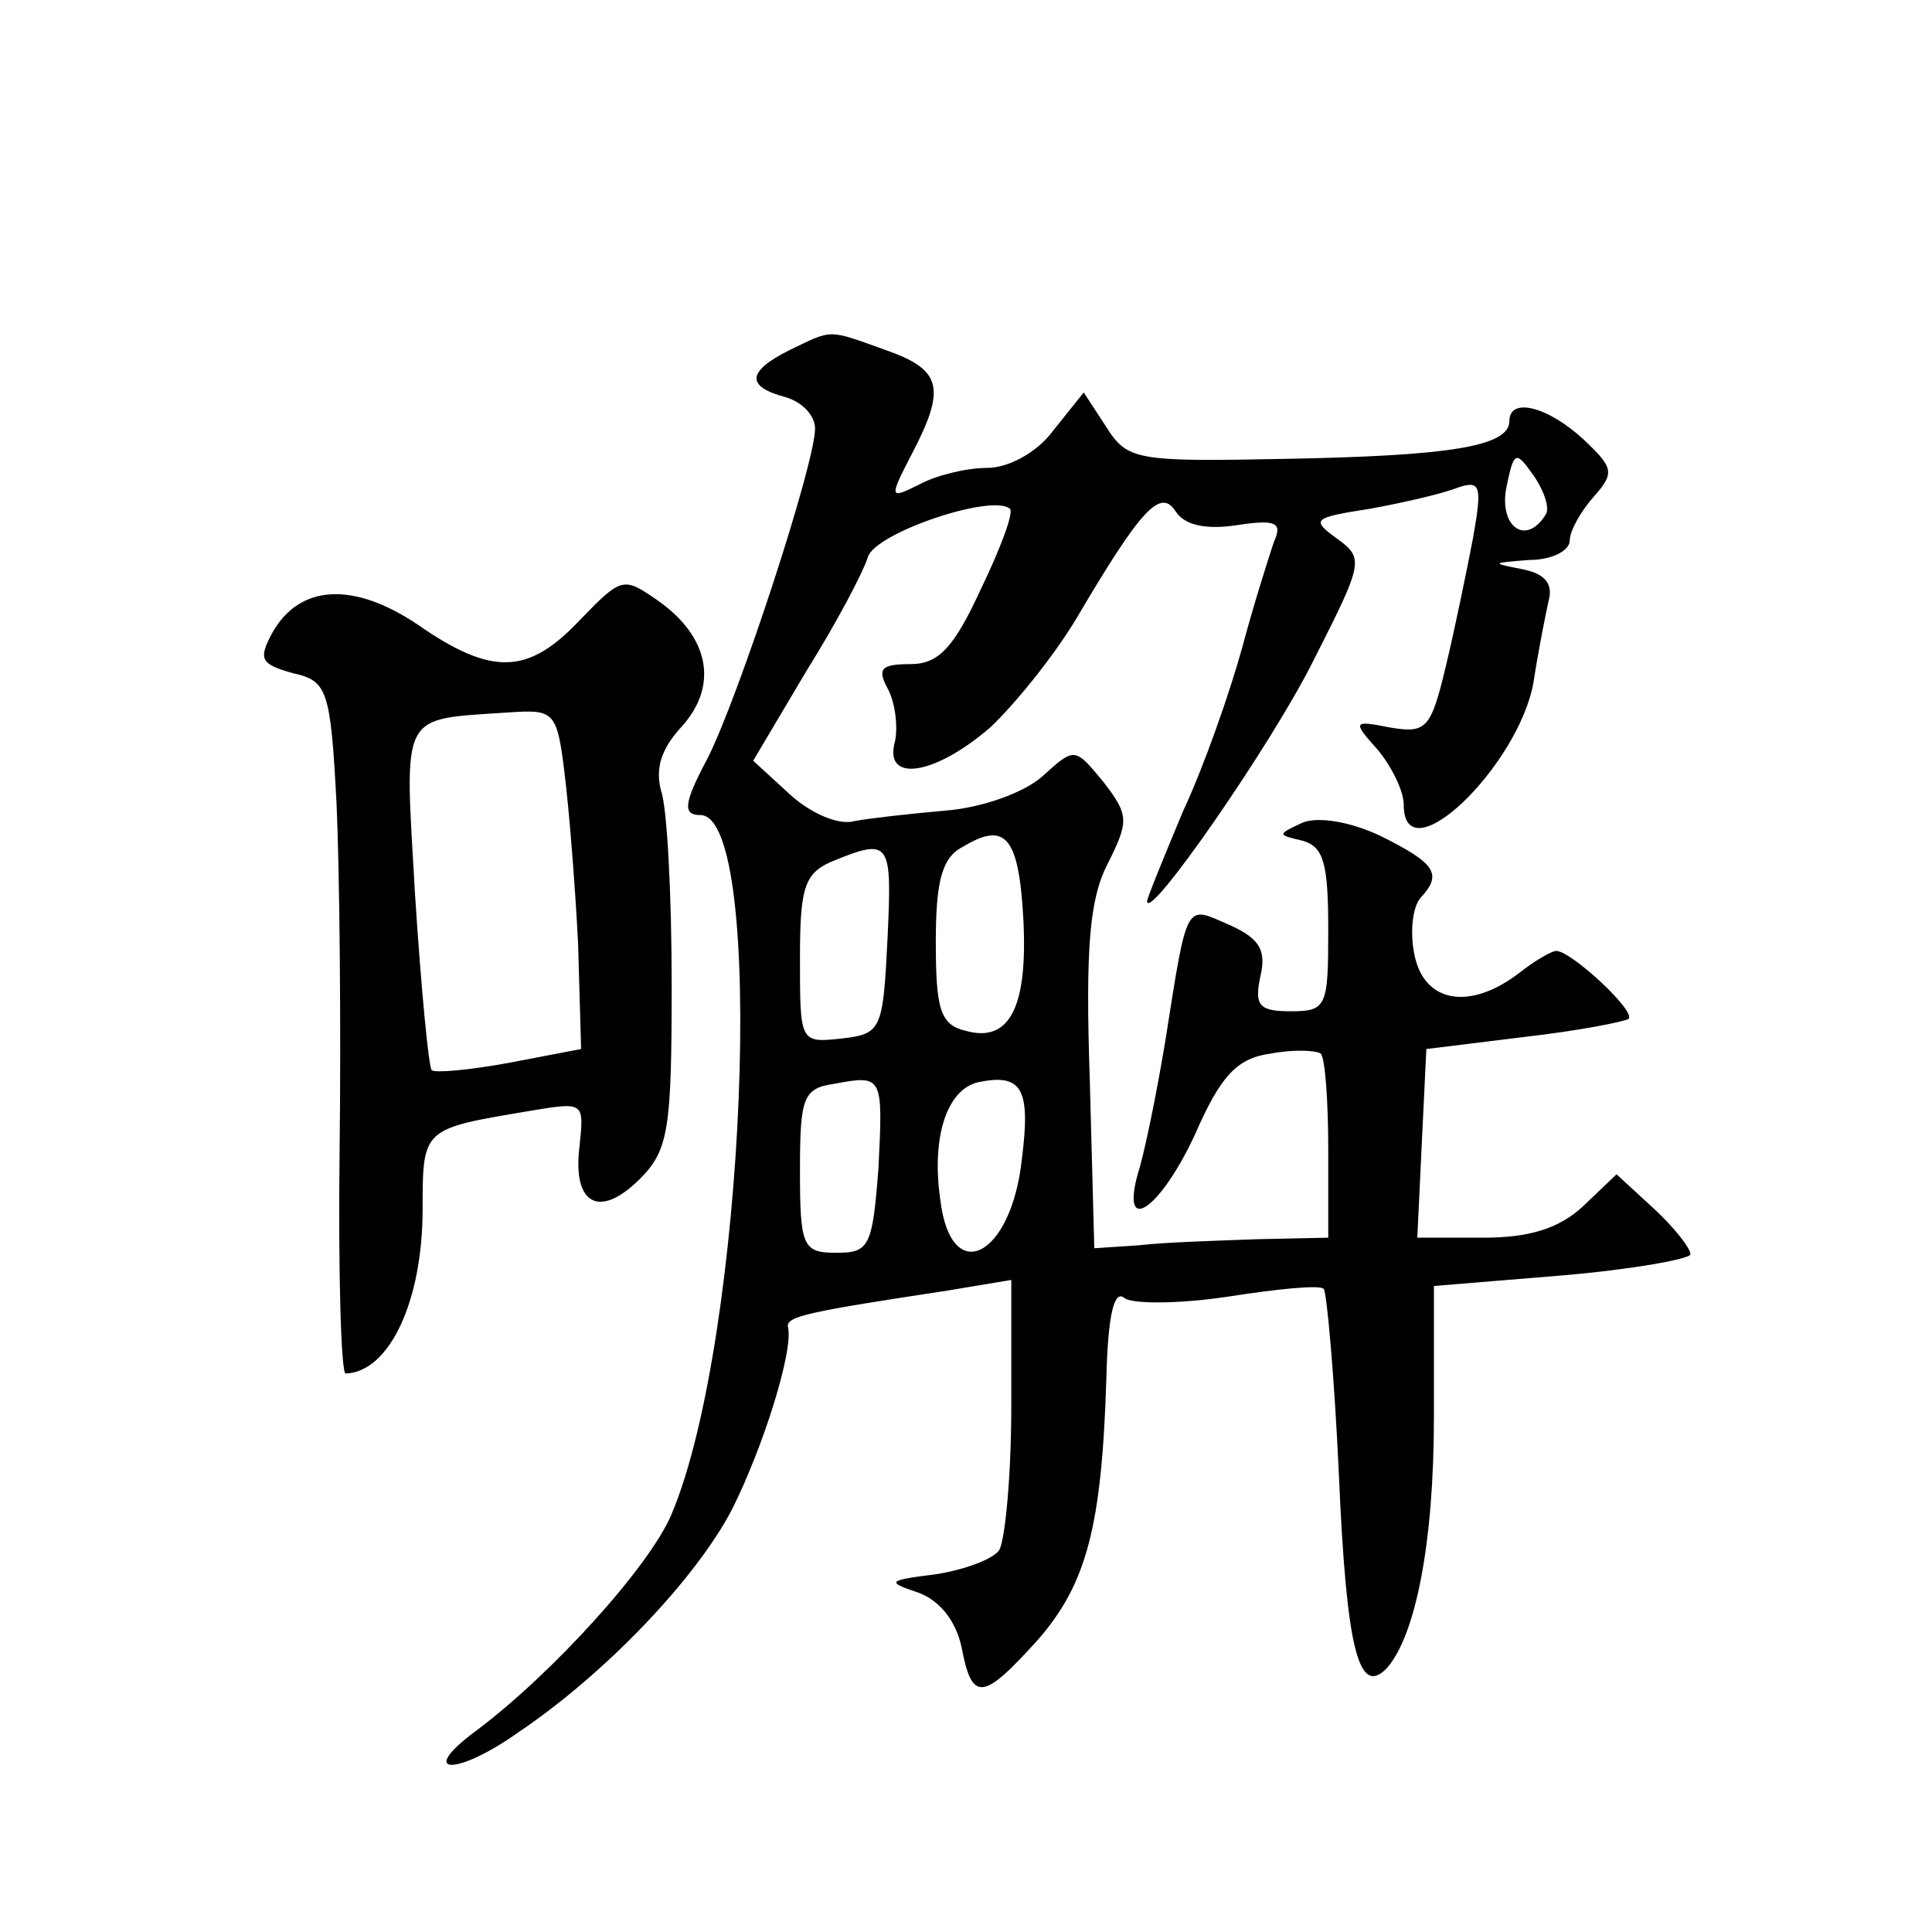
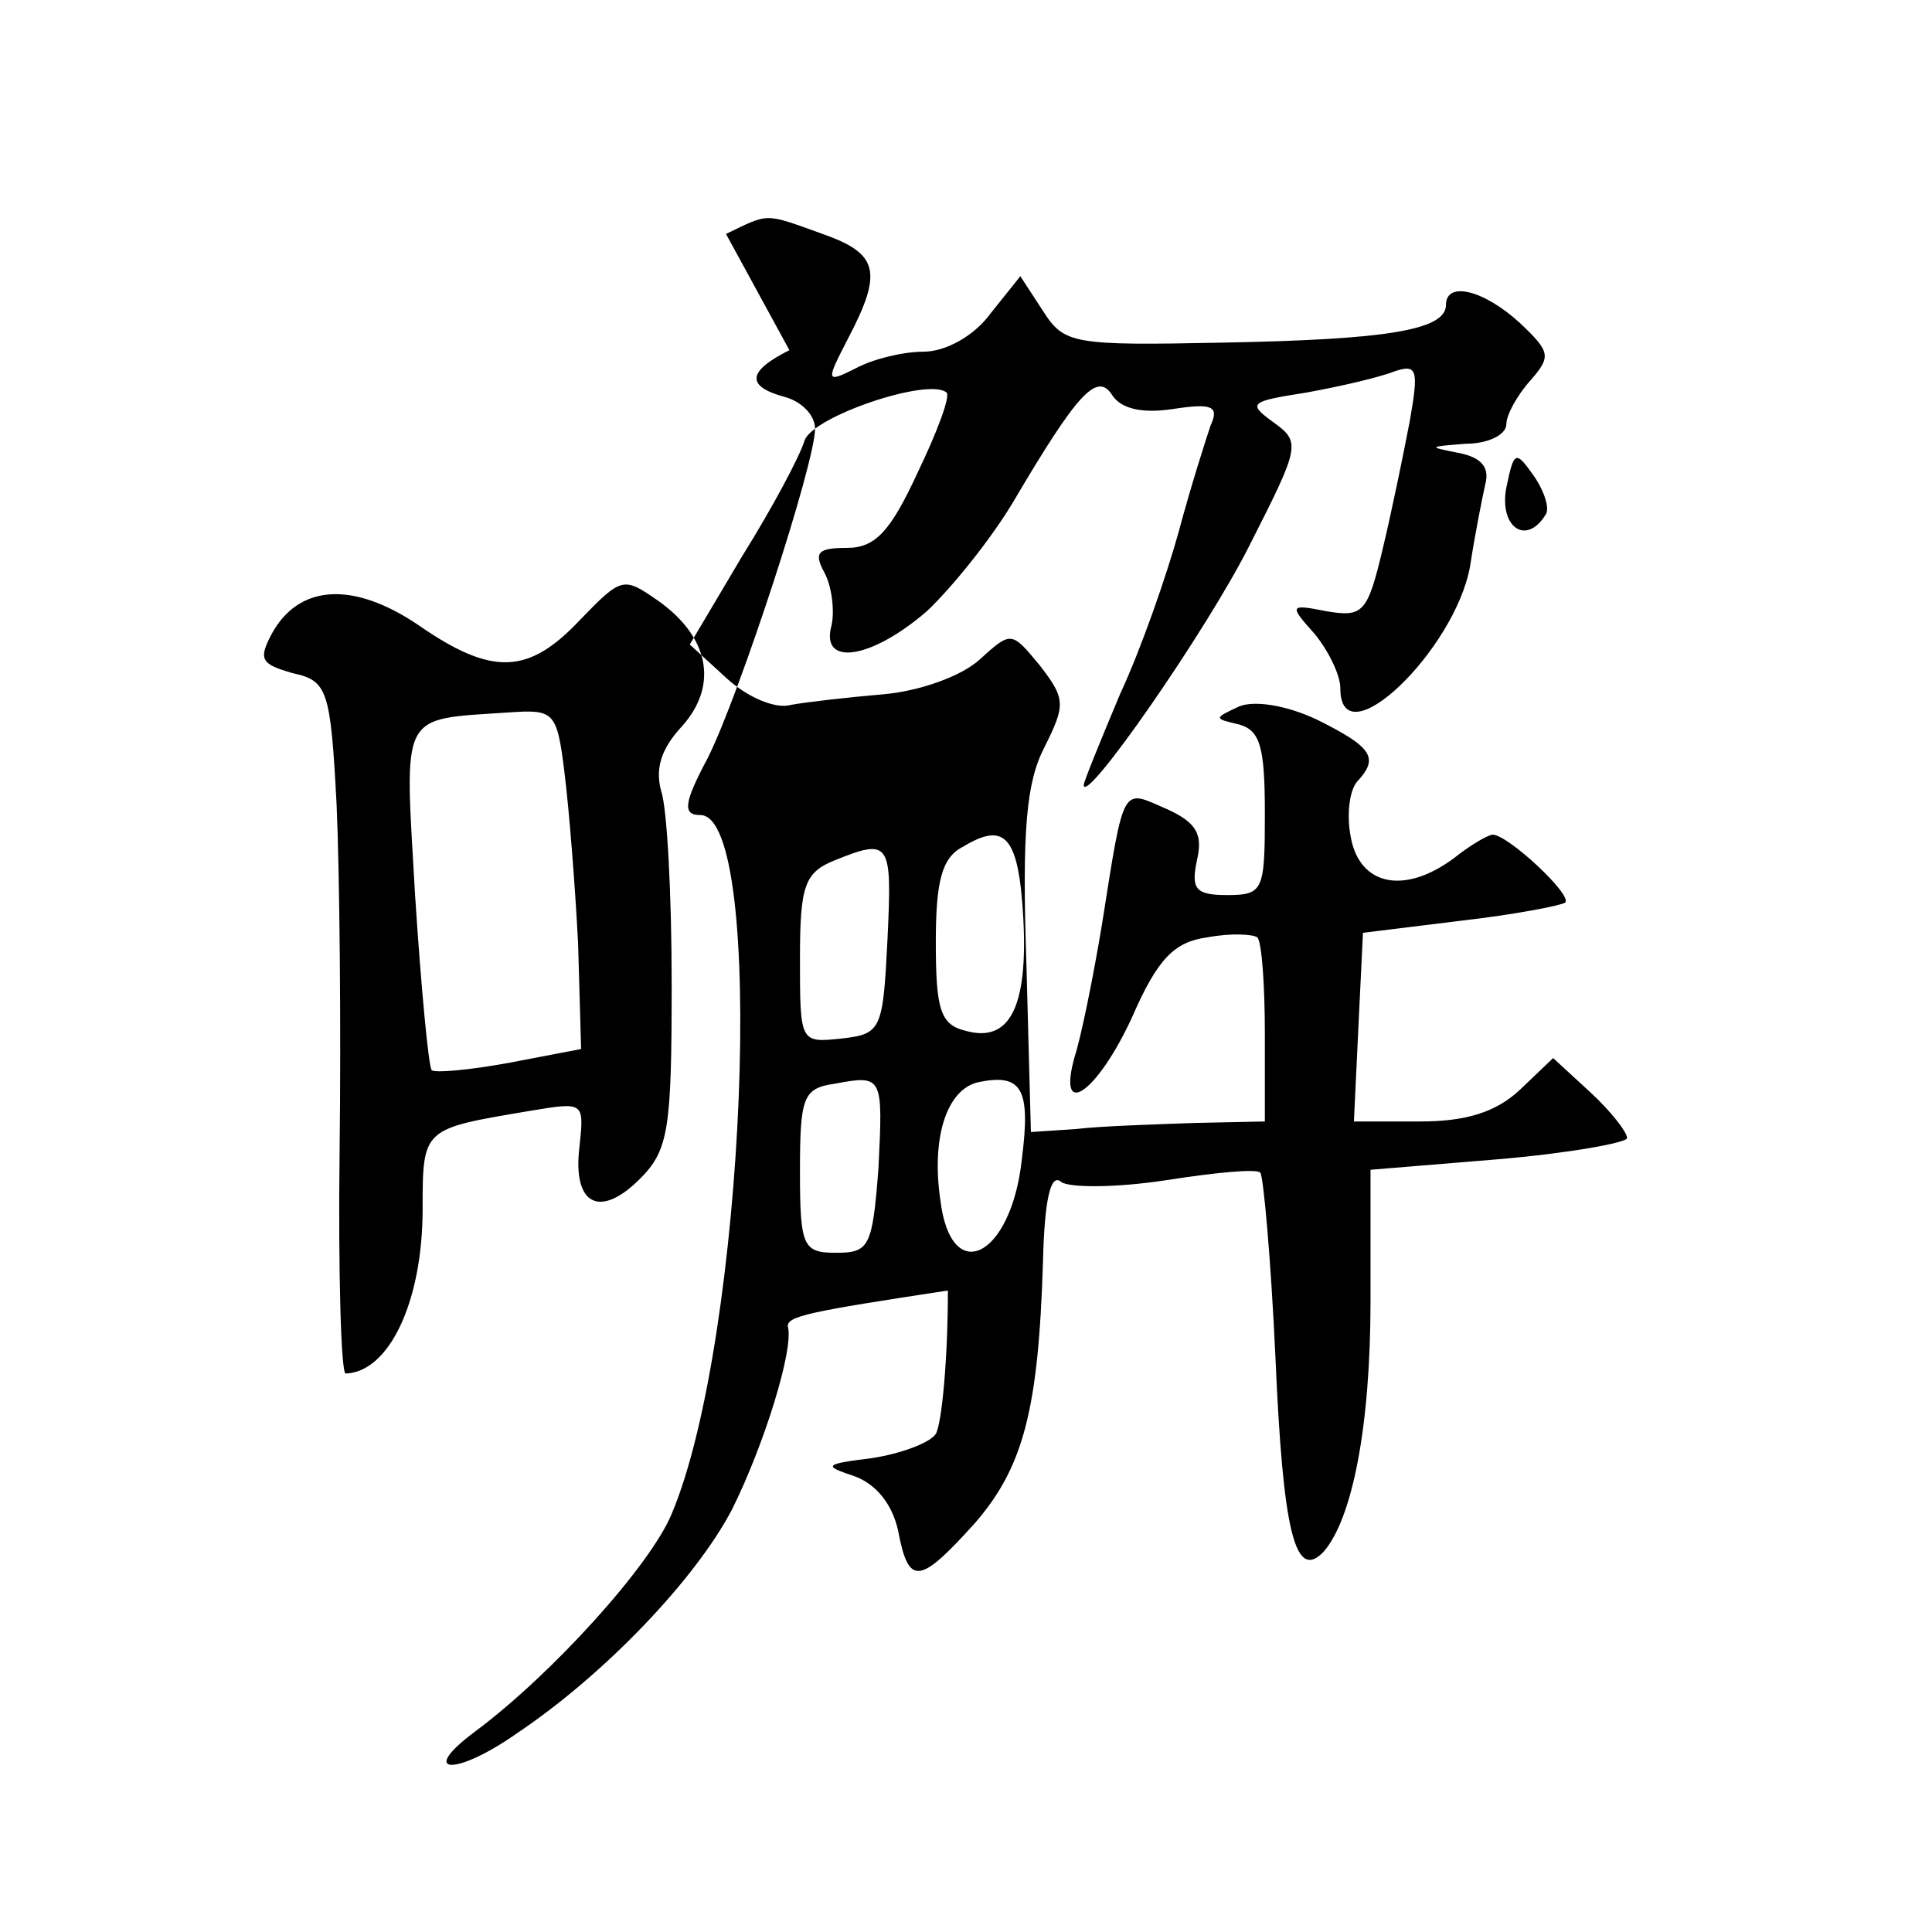
<svg xmlns="http://www.w3.org/2000/svg" version="1.0" width="128pt" height="128pt" viewBox="0 0 128 128" preserveAspectRatio="xMidYMid meet">
  <g transform="translate(0,128) scale(0.1,-0.1)" fill="#0" stroke="none">
-     <path d="M523 1048 c-28 -14 -29 -24 -3 -31 11 -3 20 -12 20 -21 0 -23 -50 -176 -71 -218 -16 -30 -17 -38 -5 -38 44 0 30 -347 -19 -463 -14 -34 -79 -106 -130 -144 -39 -29 -13 -30 28 -1 58 39 118 102 142 148 21 42 41 106 37 121 -1 7 14 10 106 24 l42 7 0 -84 c0 -45 -4 -88 -8 -95 -4 -6 -23 -13 -42 -16 -32 -4 -33 -5 -12 -12 14 -5 25 -18 29 -36 7 -37 14 -36 51 5 32 37 42 75 45 173 1 41 5 59 12 53 5 -4 36 -4 69 1 32 5 61 8 63 5 2 -2 7 -57 10 -122 5 -116 13 -149 32 -129 19 22 31 83 31 166 l0 87 85 7 c47 4 85 11 85 14 0 4 -11 18 -24 30 l-25 23 -22 -21 c-16 -15 -36 -21 -66 -21 l-44 0 3 63 3 62 65 8 c35 4 66 10 69 12 5 5 -38 45 -48 45 -3 0 -15 -7 -25 -15 -33 -25 -63 -19 -69 13 -3 15 -1 31 4 37 15 16 10 23 -26 41 -21 10 -42 13 -52 9 -17 -8 -17 -8 0 -12 14 -4 17 -15 17 -59 0 -51 -1 -54 -25 -54 -21 0 -24 4 -20 23 4 17 0 25 -20 34 -30 13 -28 18 -43 -77 -6 -36 -14 -75 -18 -87 -12 -43 15 -24 38 26 17 39 28 50 50 53 16 3 30 2 33 0 3 -3 5 -32 5 -64 l0 -58 -47 -1 c-27 -1 -61 -2 -78 -4 l-30 -2 -3 112 c-3 88 0 120 12 143 14 28 14 32 -3 54 -19 23 -19 23 -40 4 -12 -11 -40 -21 -64 -23 -23 -2 -50 -5 -61 -7 -10 -3 -29 5 -43 18 l-24 22 35 59 c20 32 38 66 41 76 5 16 82 42 94 32 3 -2 -6 -26 -19 -53 -18 -39 -28 -50 -47 -50 -19 0 -22 -3 -15 -16 5 -9 7 -25 5 -35 -8 -28 26 -23 63 9 16 15 42 47 57 72 43 73 56 87 66 71 6 -9 20 -12 40 -9 26 4 31 2 25 -11 -3 -9 -13 -40 -21 -70 -8 -29 -25 -78 -39 -108 -13 -31 -24 -58 -24 -60 0 -15 82 103 110 159 33 65 34 68 16 81 -18 13 -16 14 22 20 22 4 48 10 58 14 15 5 16 1 10 -33 -4 -21 -12 -60 -18 -85 -10 -42 -13 -45 -37 -41 -25 5 -25 4 -8 -15 9 -11 17 -27 17 -36 0 -48 76 25 86 81 3 20 8 45 10 54 3 11 -2 18 -18 21 -20 4 -20 4 5 6 15 0 27 6 27 13 0 6 7 19 16 29 14 16 13 19 -7 38 -24 22 -49 28 -49 12 0 -17 -41 -23 -148 -25 -99 -2 -105 -1 -119 21 l-15 23 -20 -25 c-11 -15 -30 -25 -44 -25 -14 0 -34 -5 -45 -11 -20 -10 -20 -9 -5 20 23 44 20 56 -17 69 -39 14 -35 14 -64 0z m501 -109 c-13 -21 -31 -8 -26 18 5 24 6 25 18 8 7 -10 11 -22 8 -26z m-346 -268 c3 -58 -9 -82 -38 -74 -17 4 -20 14 -20 59 0 40 4 56 18 63 28 17 37 7 40 -48z m-90 -13 c-3 -60 -4 -63 -30 -66 -28 -3 -28 -3 -28 53 0 48 3 57 23 65 37 15 38 12 35 -52z m-6 -152 c-4 -52 -6 -56 -28 -56 -22 0 -24 4 -24 54 0 49 2 55 23 58 32 6 32 5 29 -56z m95 6 c-7 -65 -47 -85 -54 -27 -6 41 4 73 25 78 29 6 35 -4 29 -51z M384 869 c-34 -36 -58 -37 -107 -3 -43 29 -79 27 -97 -6 -9 -17 -7 -20 14 -26 23 -5 25 -11 29 -87 2 -45 3 -148 2 -229 -1 -82 1 -148 4 -148 29 1 51 48 51 109 0 54 0 53 71 65 36 6 36 6 33 -23 -5 -39 13 -49 40 -22 19 19 21 33 21 129 0 59 -3 117 -7 128 -4 15 0 28 14 43 24 27 18 59 -16 83 -23 16 -24 16 -52 -13z m-10 -101 c3 -24 7 -74 9 -113 l2 -70 -47 -9 c-27 -5 -50 -7 -52 -5 -2 2 -7 54 -11 116 -7 123 -11 116 62 121 30 2 32 1 37 -40z" />
+     <path d="M523 1048 c-28 -14 -29 -24 -3 -31 11 -3 20 -12 20 -21 0 -23 -50 -176 -71 -218 -16 -30 -17 -38 -5 -38 44 0 30 -347 -19 -463 -14 -34 -79 -106 -130 -144 -39 -29 -13 -30 28 -1 58 39 118 102 142 148 21 42 41 106 37 121 -1 7 14 10 106 24 c0 -45 -4 -88 -8 -95 -4 -6 -23 -13 -42 -16 -32 -4 -33 -5 -12 -12 14 -5 25 -18 29 -36 7 -37 14 -36 51 5 32 37 42 75 45 173 1 41 5 59 12 53 5 -4 36 -4 69 1 32 5 61 8 63 5 2 -2 7 -57 10 -122 5 -116 13 -149 32 -129 19 22 31 83 31 166 l0 87 85 7 c47 4 85 11 85 14 0 4 -11 18 -24 30 l-25 23 -22 -21 c-16 -15 -36 -21 -66 -21 l-44 0 3 63 3 62 65 8 c35 4 66 10 69 12 5 5 -38 45 -48 45 -3 0 -15 -7 -25 -15 -33 -25 -63 -19 -69 13 -3 15 -1 31 4 37 15 16 10 23 -26 41 -21 10 -42 13 -52 9 -17 -8 -17 -8 0 -12 14 -4 17 -15 17 -59 0 -51 -1 -54 -25 -54 -21 0 -24 4 -20 23 4 17 0 25 -20 34 -30 13 -28 18 -43 -77 -6 -36 -14 -75 -18 -87 -12 -43 15 -24 38 26 17 39 28 50 50 53 16 3 30 2 33 0 3 -3 5 -32 5 -64 l0 -58 -47 -1 c-27 -1 -61 -2 -78 -4 l-30 -2 -3 112 c-3 88 0 120 12 143 14 28 14 32 -3 54 -19 23 -19 23 -40 4 -12 -11 -40 -21 -64 -23 -23 -2 -50 -5 -61 -7 -10 -3 -29 5 -43 18 l-24 22 35 59 c20 32 38 66 41 76 5 16 82 42 94 32 3 -2 -6 -26 -19 -53 -18 -39 -28 -50 -47 -50 -19 0 -22 -3 -15 -16 5 -9 7 -25 5 -35 -8 -28 26 -23 63 9 16 15 42 47 57 72 43 73 56 87 66 71 6 -9 20 -12 40 -9 26 4 31 2 25 -11 -3 -9 -13 -40 -21 -70 -8 -29 -25 -78 -39 -108 -13 -31 -24 -58 -24 -60 0 -15 82 103 110 159 33 65 34 68 16 81 -18 13 -16 14 22 20 22 4 48 10 58 14 15 5 16 1 10 -33 -4 -21 -12 -60 -18 -85 -10 -42 -13 -45 -37 -41 -25 5 -25 4 -8 -15 9 -11 17 -27 17 -36 0 -48 76 25 86 81 3 20 8 45 10 54 3 11 -2 18 -18 21 -20 4 -20 4 5 6 15 0 27 6 27 13 0 6 7 19 16 29 14 16 13 19 -7 38 -24 22 -49 28 -49 12 0 -17 -41 -23 -148 -25 -99 -2 -105 -1 -119 21 l-15 23 -20 -25 c-11 -15 -30 -25 -44 -25 -14 0 -34 -5 -45 -11 -20 -10 -20 -9 -5 20 23 44 20 56 -17 69 -39 14 -35 14 -64 0z m501 -109 c-13 -21 -31 -8 -26 18 5 24 6 25 18 8 7 -10 11 -22 8 -26z m-346 -268 c3 -58 -9 -82 -38 -74 -17 4 -20 14 -20 59 0 40 4 56 18 63 28 17 37 7 40 -48z m-90 -13 c-3 -60 -4 -63 -30 -66 -28 -3 -28 -3 -28 53 0 48 3 57 23 65 37 15 38 12 35 -52z m-6 -152 c-4 -52 -6 -56 -28 -56 -22 0 -24 4 -24 54 0 49 2 55 23 58 32 6 32 5 29 -56z m95 6 c-7 -65 -47 -85 -54 -27 -6 41 4 73 25 78 29 6 35 -4 29 -51z M384 869 c-34 -36 -58 -37 -107 -3 -43 29 -79 27 -97 -6 -9 -17 -7 -20 14 -26 23 -5 25 -11 29 -87 2 -45 3 -148 2 -229 -1 -82 1 -148 4 -148 29 1 51 48 51 109 0 54 0 53 71 65 36 6 36 6 33 -23 -5 -39 13 -49 40 -22 19 19 21 33 21 129 0 59 -3 117 -7 128 -4 15 0 28 14 43 24 27 18 59 -16 83 -23 16 -24 16 -52 -13z m-10 -101 c3 -24 7 -74 9 -113 l2 -70 -47 -9 c-27 -5 -50 -7 -52 -5 -2 2 -7 54 -11 116 -7 123 -11 116 62 121 30 2 32 1 37 -40z" />
  </g>
</svg>